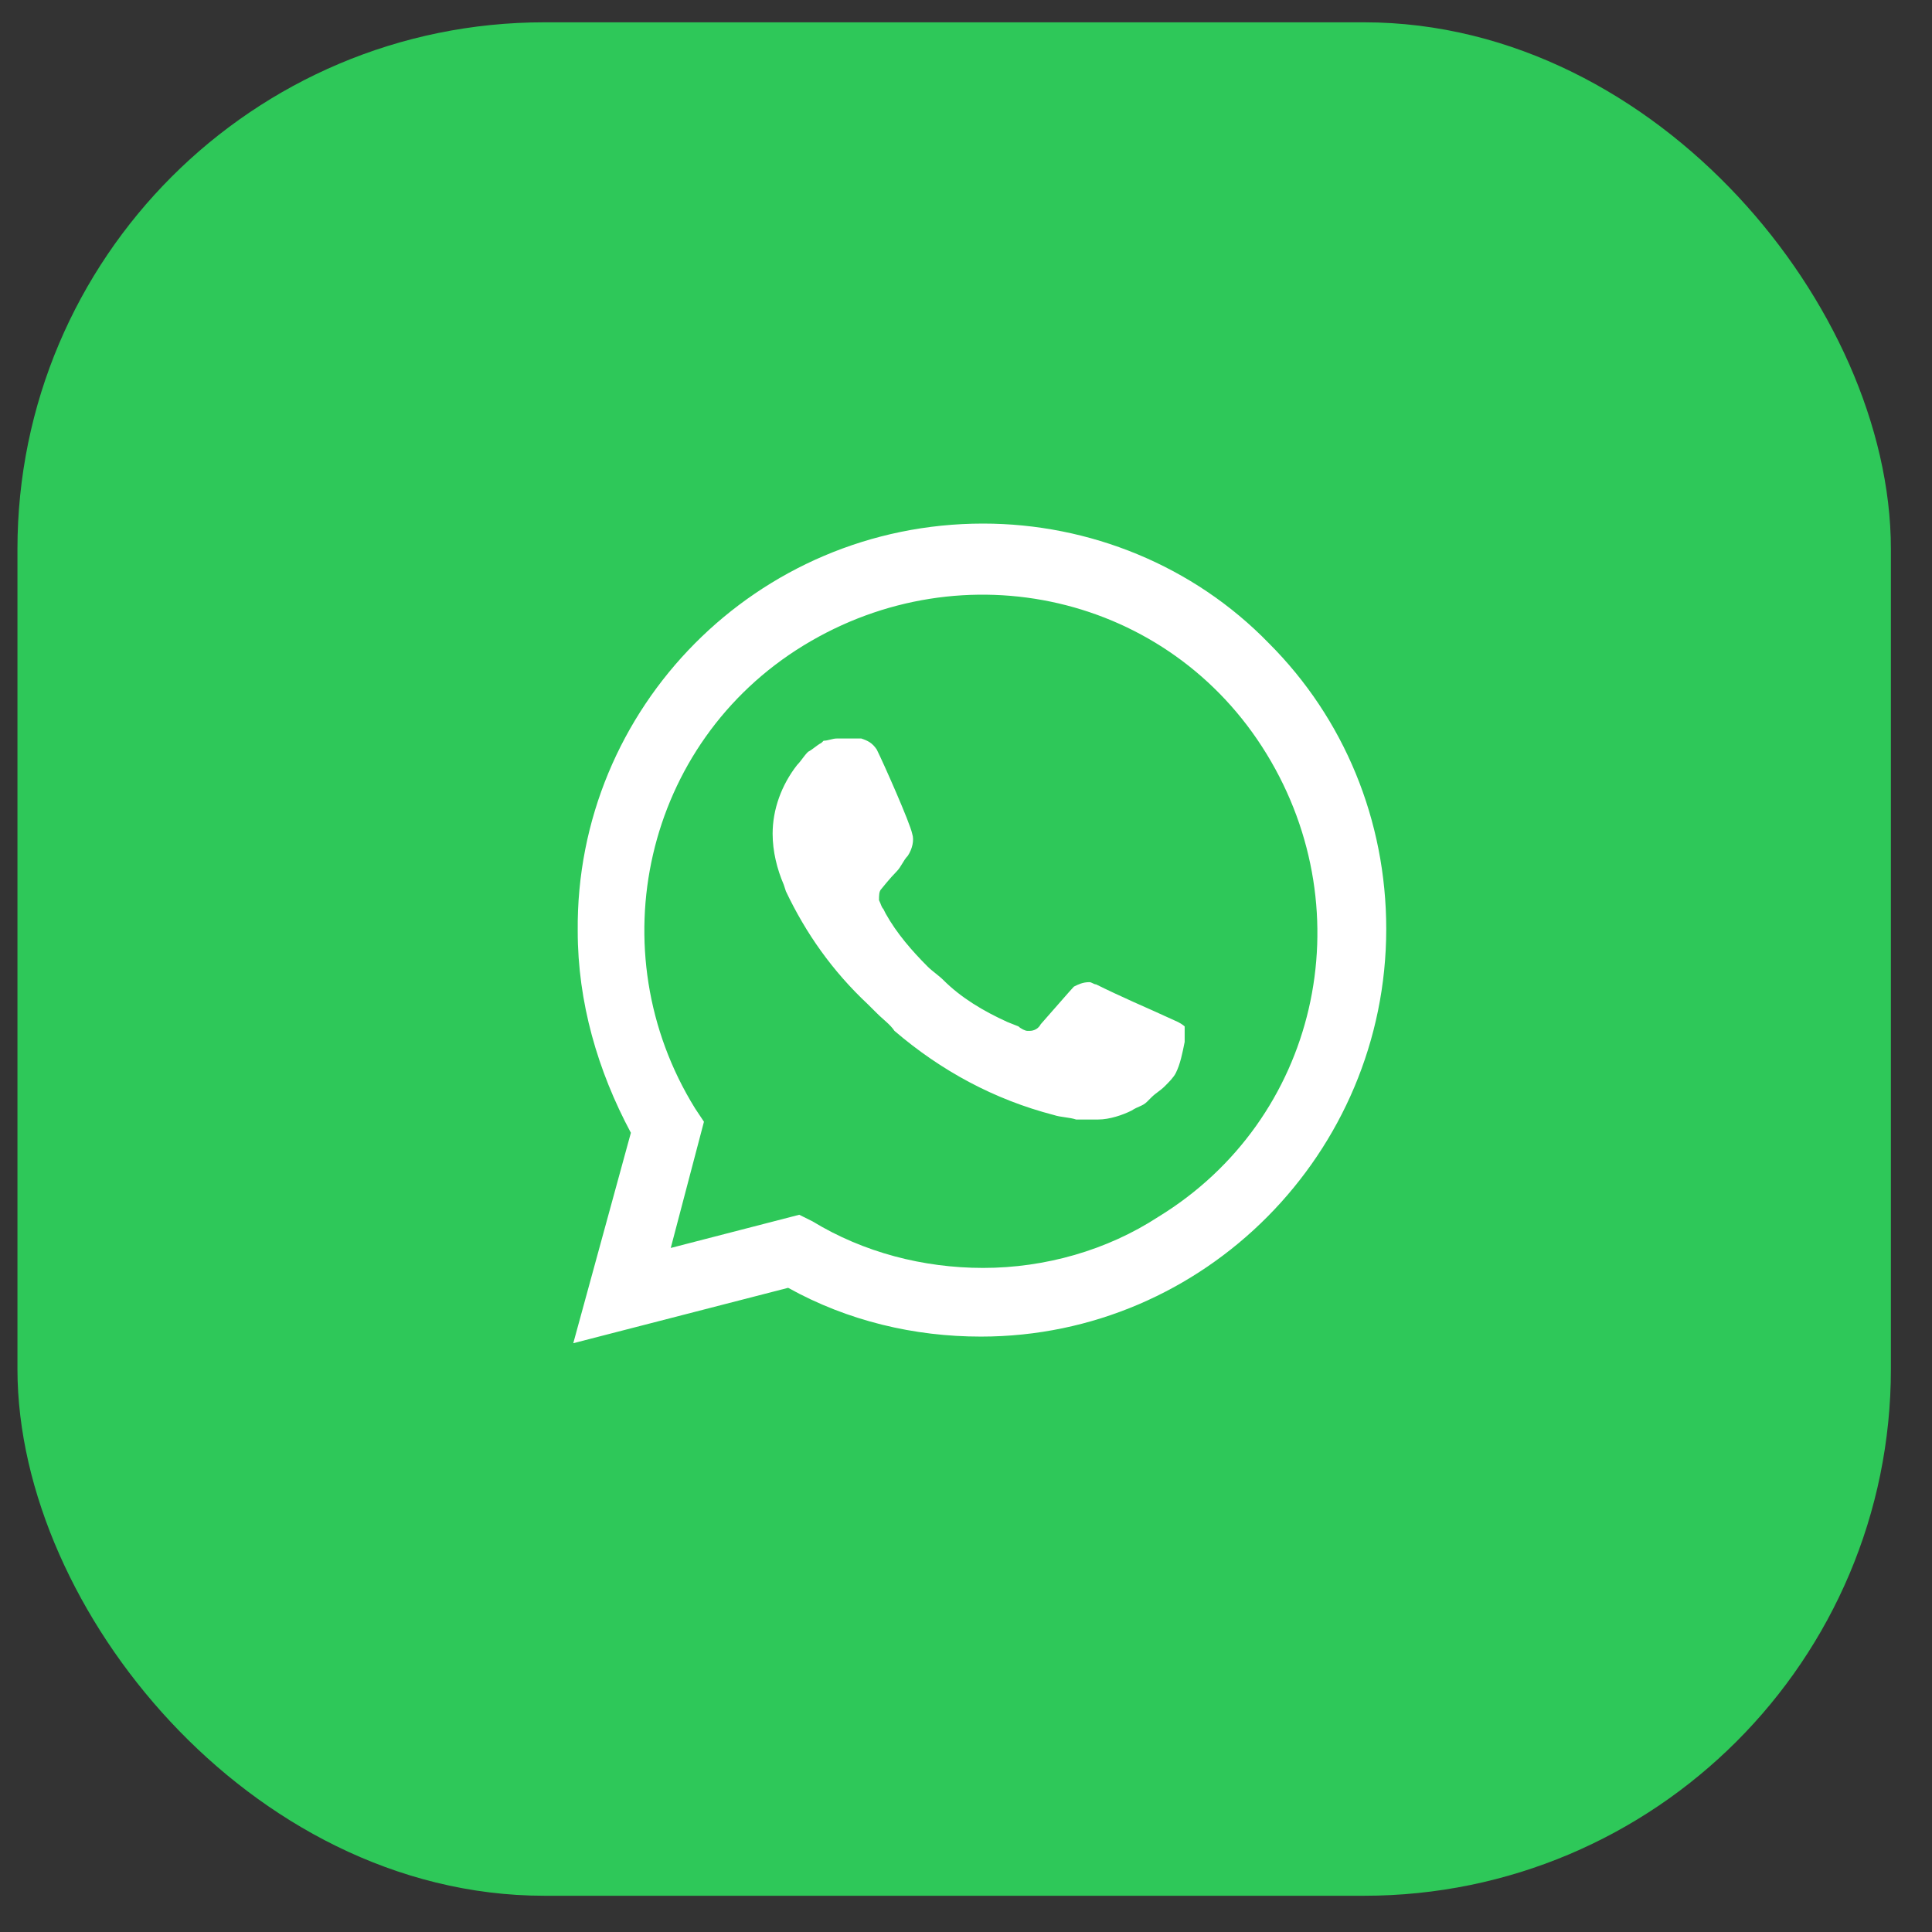
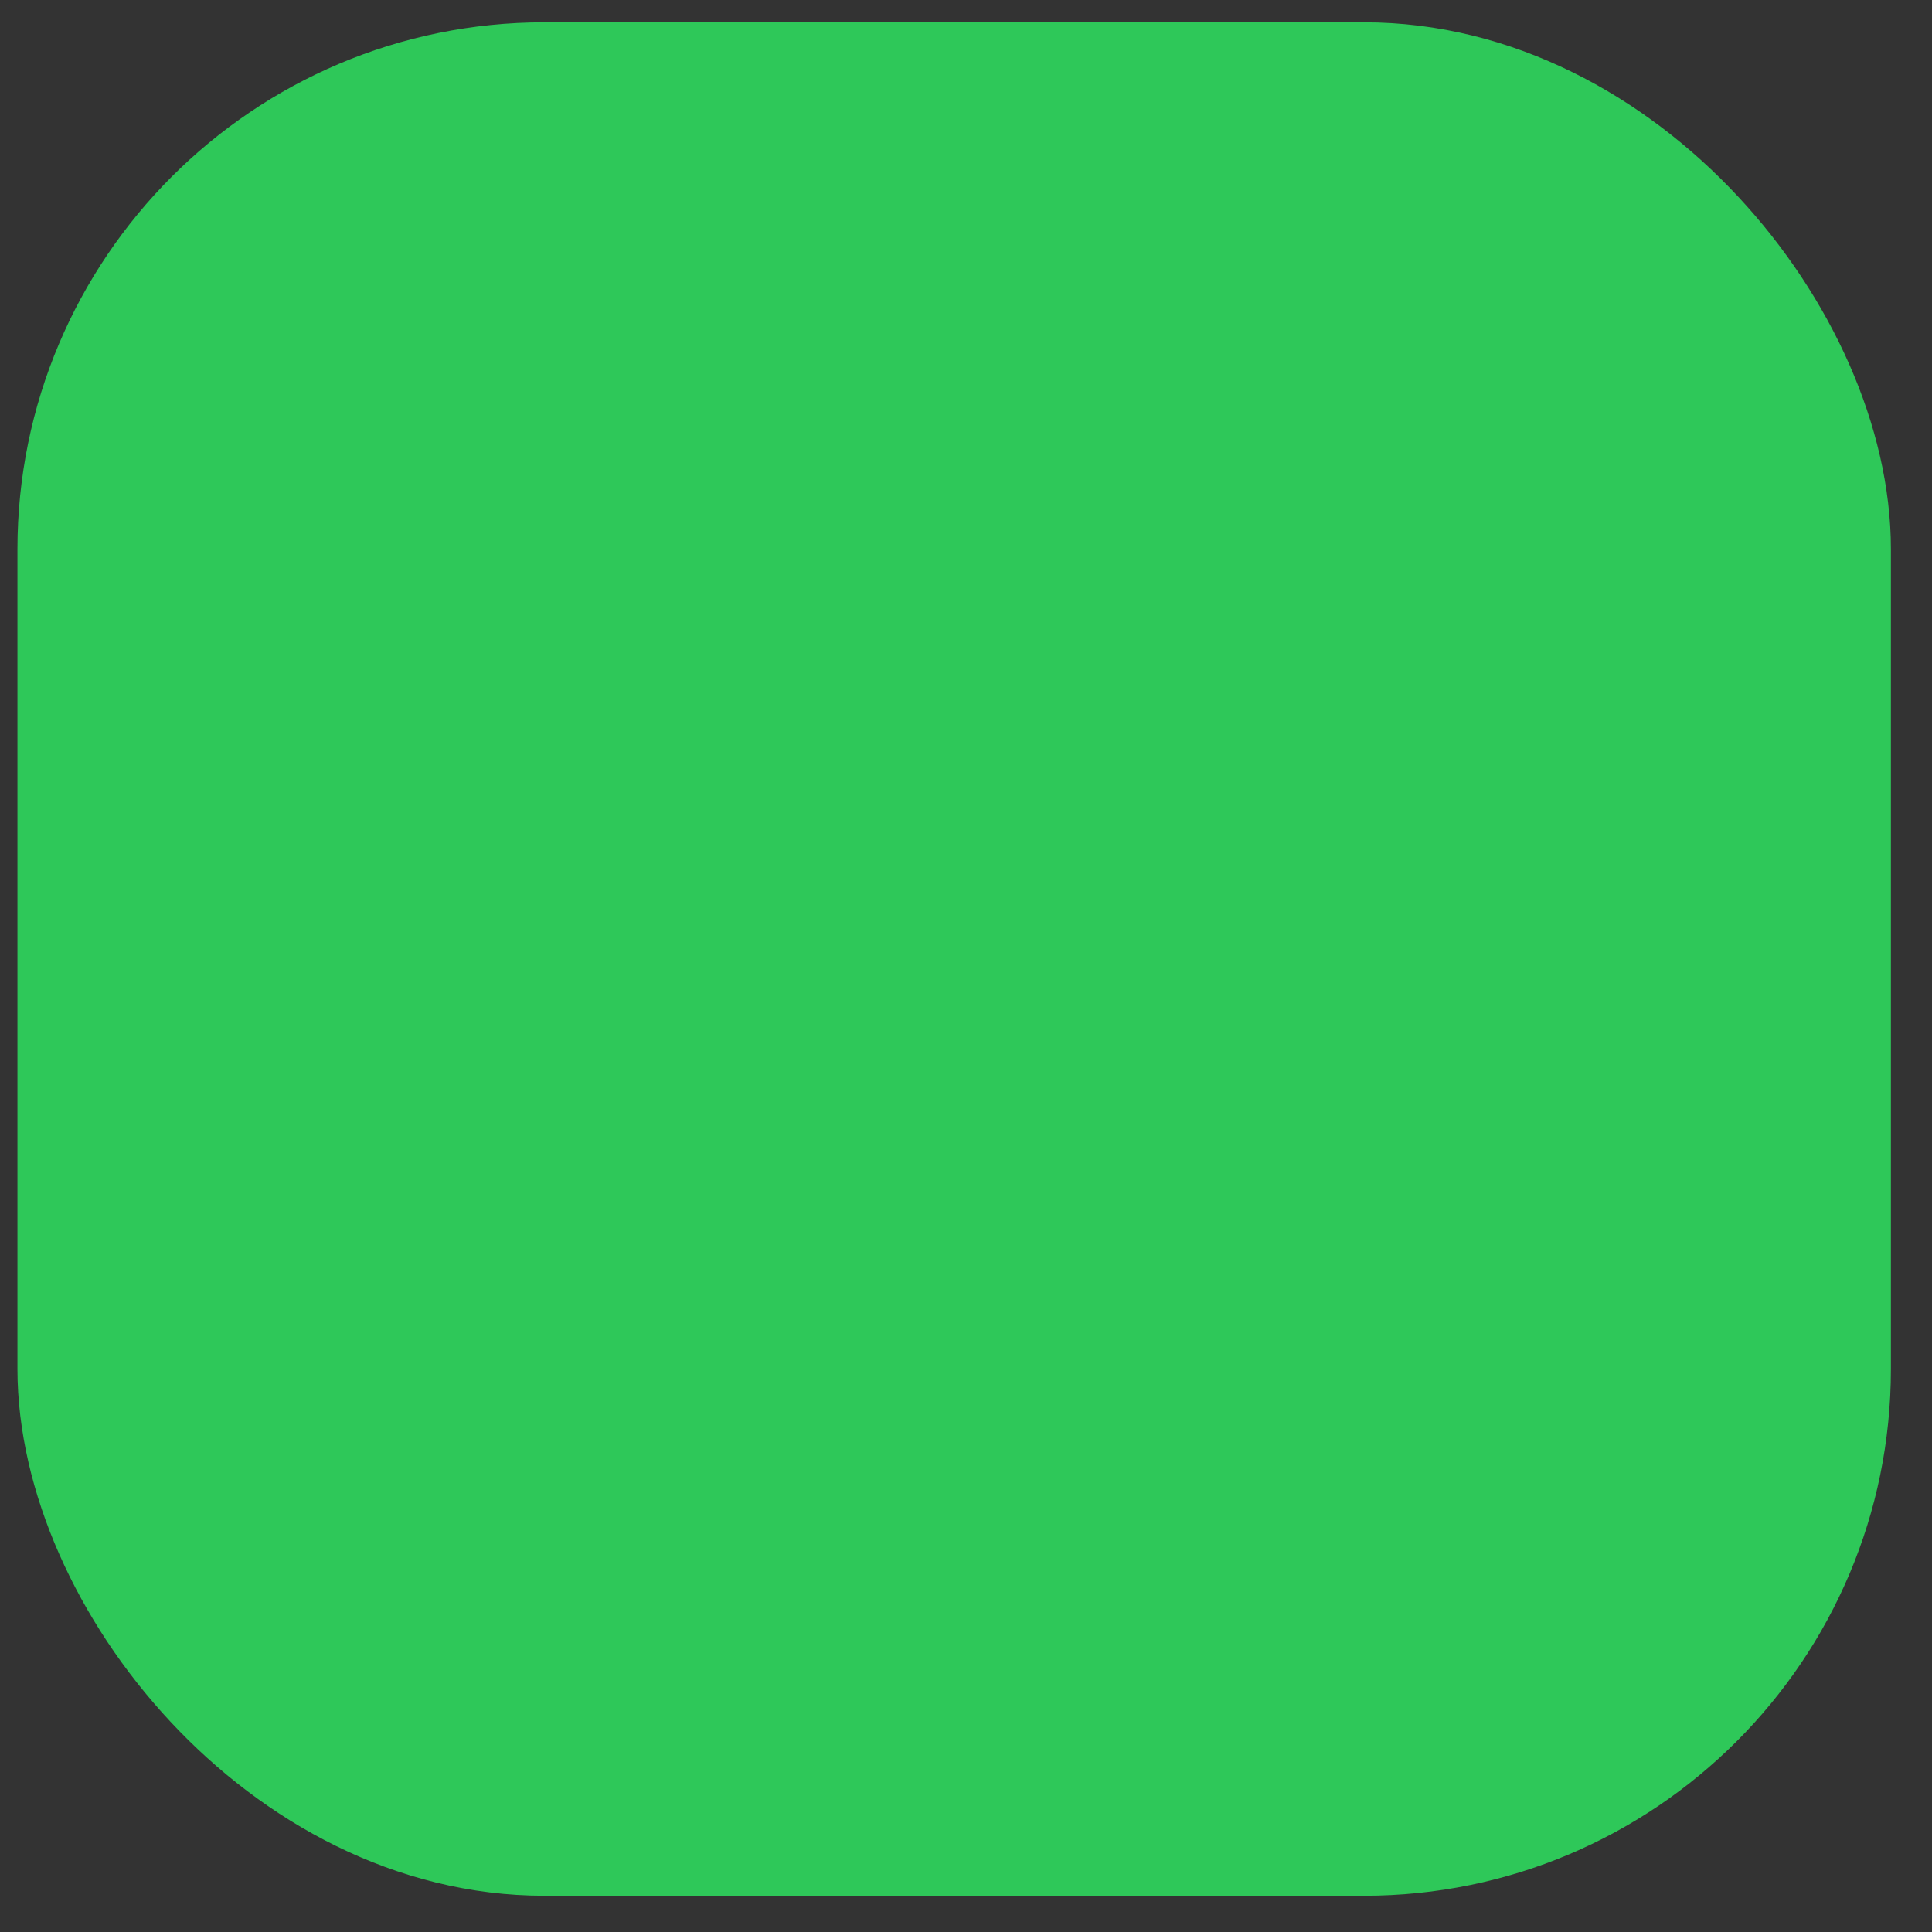
<svg xmlns="http://www.w3.org/2000/svg" width="33" height="33" viewBox="0 0 33 33" fill="none">
  <rect x="0" y="0" width="33" height="33" fill="#333333" stroke="none" />
  <rect x="1.298" y="1.381" width="30" height="30" rx="8" fill="#2EC859" stroke="#2EC859" stroke-width="2" />
-   <path d="M21.673 10.987C20.387 9.662 18.608 8.943 16.792 8.943C12.932 8.943 9.83 12.084 9.868 15.905C9.868 17.116 10.208 18.289 10.776 19.349L9.792 22.943L13.462 21.997C14.484 22.565 15.619 22.83 16.754 22.83C20.576 22.83 23.678 19.689 23.678 15.868C23.678 14.014 22.96 12.273 21.673 10.987ZM16.792 21.657C15.77 21.657 14.749 21.392 13.879 20.862L13.652 20.749L11.457 21.316L12.024 19.16L11.873 18.933C10.208 16.246 11.003 12.689 13.727 11.024C16.451 9.36 19.97 10.154 21.635 12.879C23.3 15.603 22.506 19.122 19.781 20.787C18.911 21.354 17.852 21.657 16.792 21.657ZM20.122 17.457L19.706 17.268C19.706 17.268 19.1 17.003 18.722 16.814C18.684 16.814 18.646 16.776 18.608 16.776C18.495 16.776 18.419 16.814 18.343 16.852C18.343 16.852 18.305 16.889 17.776 17.495C17.738 17.57 17.662 17.608 17.587 17.608H17.549C17.511 17.608 17.435 17.57 17.397 17.532L17.208 17.457C16.792 17.268 16.414 17.041 16.111 16.738C16.035 16.662 15.922 16.587 15.846 16.511C15.581 16.246 15.316 15.943 15.127 15.603L15.089 15.527C15.052 15.489 15.052 15.451 15.014 15.376C15.014 15.3 15.014 15.224 15.052 15.187C15.052 15.187 15.203 14.997 15.316 14.884C15.392 14.808 15.43 14.695 15.505 14.619C15.581 14.505 15.619 14.354 15.581 14.241C15.543 14.052 15.089 13.03 14.976 12.803C14.9 12.689 14.824 12.652 14.711 12.614H14.597C14.522 12.614 14.408 12.614 14.295 12.614C14.219 12.614 14.143 12.652 14.068 12.652L14.03 12.689C13.954 12.727 13.879 12.803 13.803 12.841C13.727 12.916 13.689 12.992 13.614 13.068C13.349 13.408 13.197 13.824 13.197 14.241C13.197 14.543 13.273 14.846 13.387 15.111L13.424 15.224C13.765 15.943 14.219 16.587 14.824 17.154L14.976 17.305C15.089 17.419 15.203 17.495 15.278 17.608C16.073 18.289 16.981 18.781 18.003 19.046C18.116 19.084 18.268 19.084 18.381 19.122C18.495 19.122 18.646 19.122 18.76 19.122C18.949 19.122 19.176 19.046 19.327 18.97C19.441 18.895 19.516 18.895 19.592 18.819L19.668 18.743C19.743 18.668 19.819 18.63 19.895 18.554C19.97 18.479 20.046 18.403 20.084 18.327C20.16 18.176 20.197 17.987 20.235 17.797C20.235 17.722 20.235 17.608 20.235 17.532C20.235 17.532 20.197 17.495 20.122 17.457Z" fill="white" />
</svg>